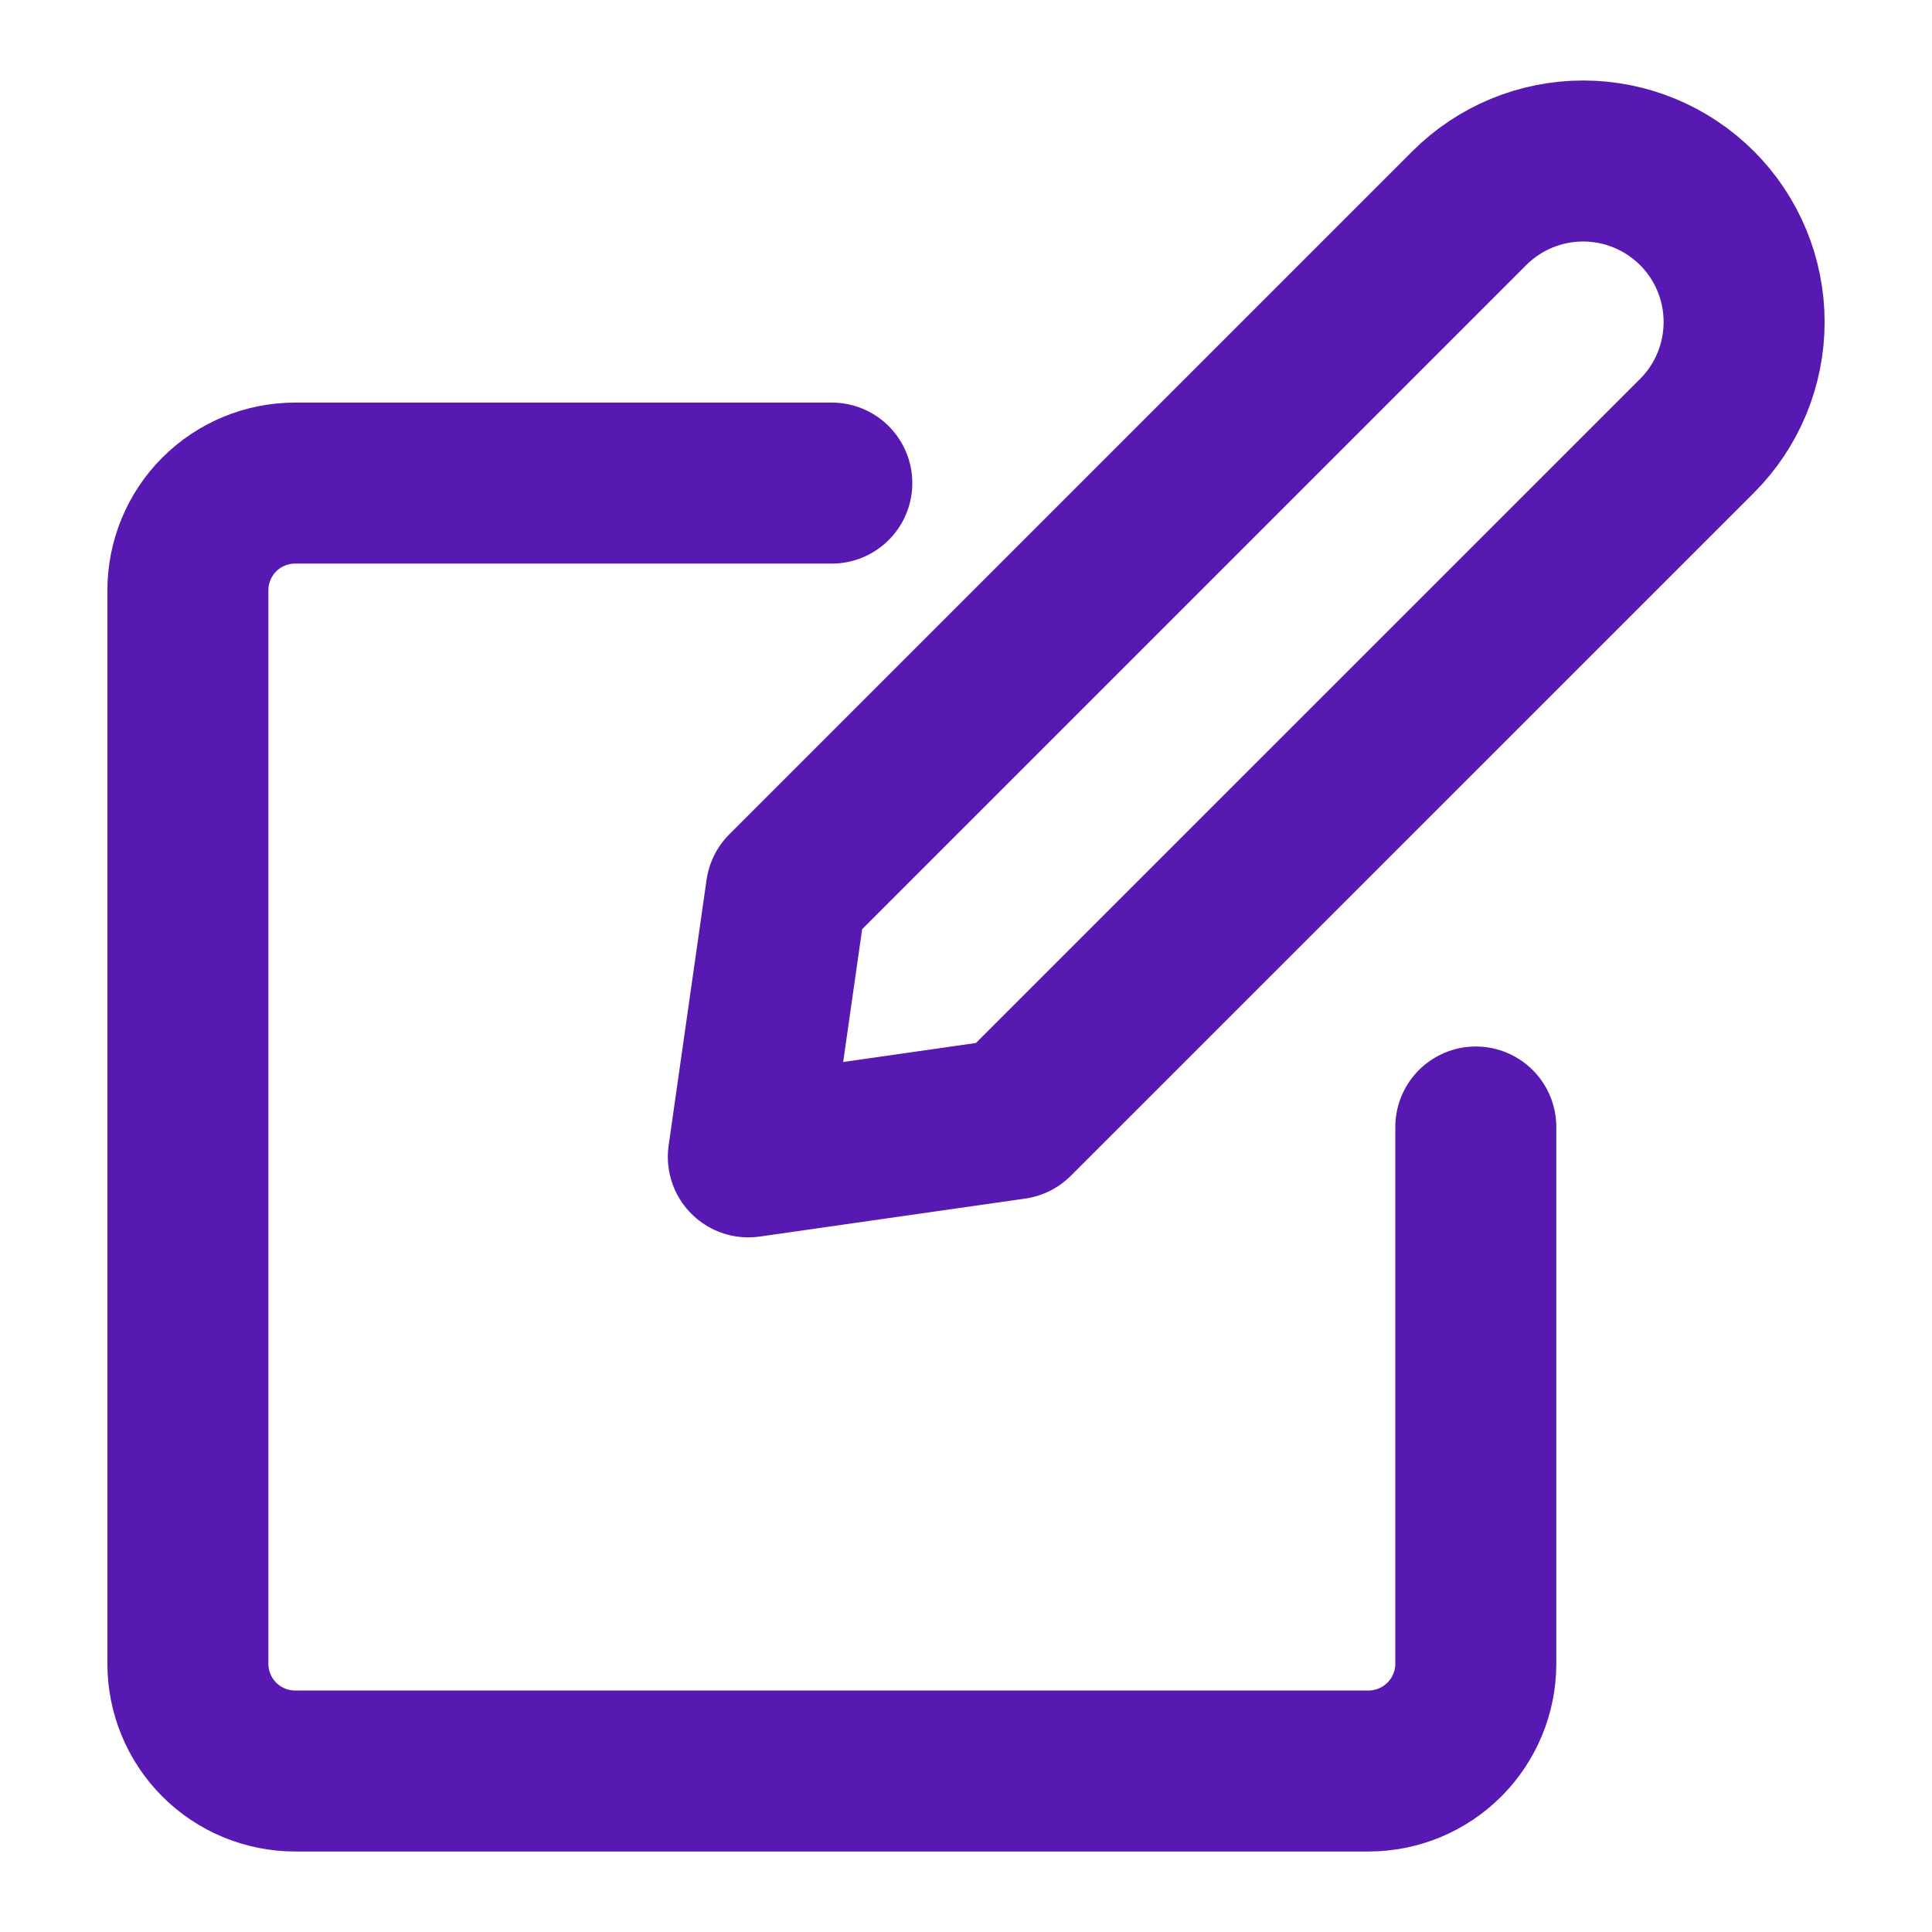
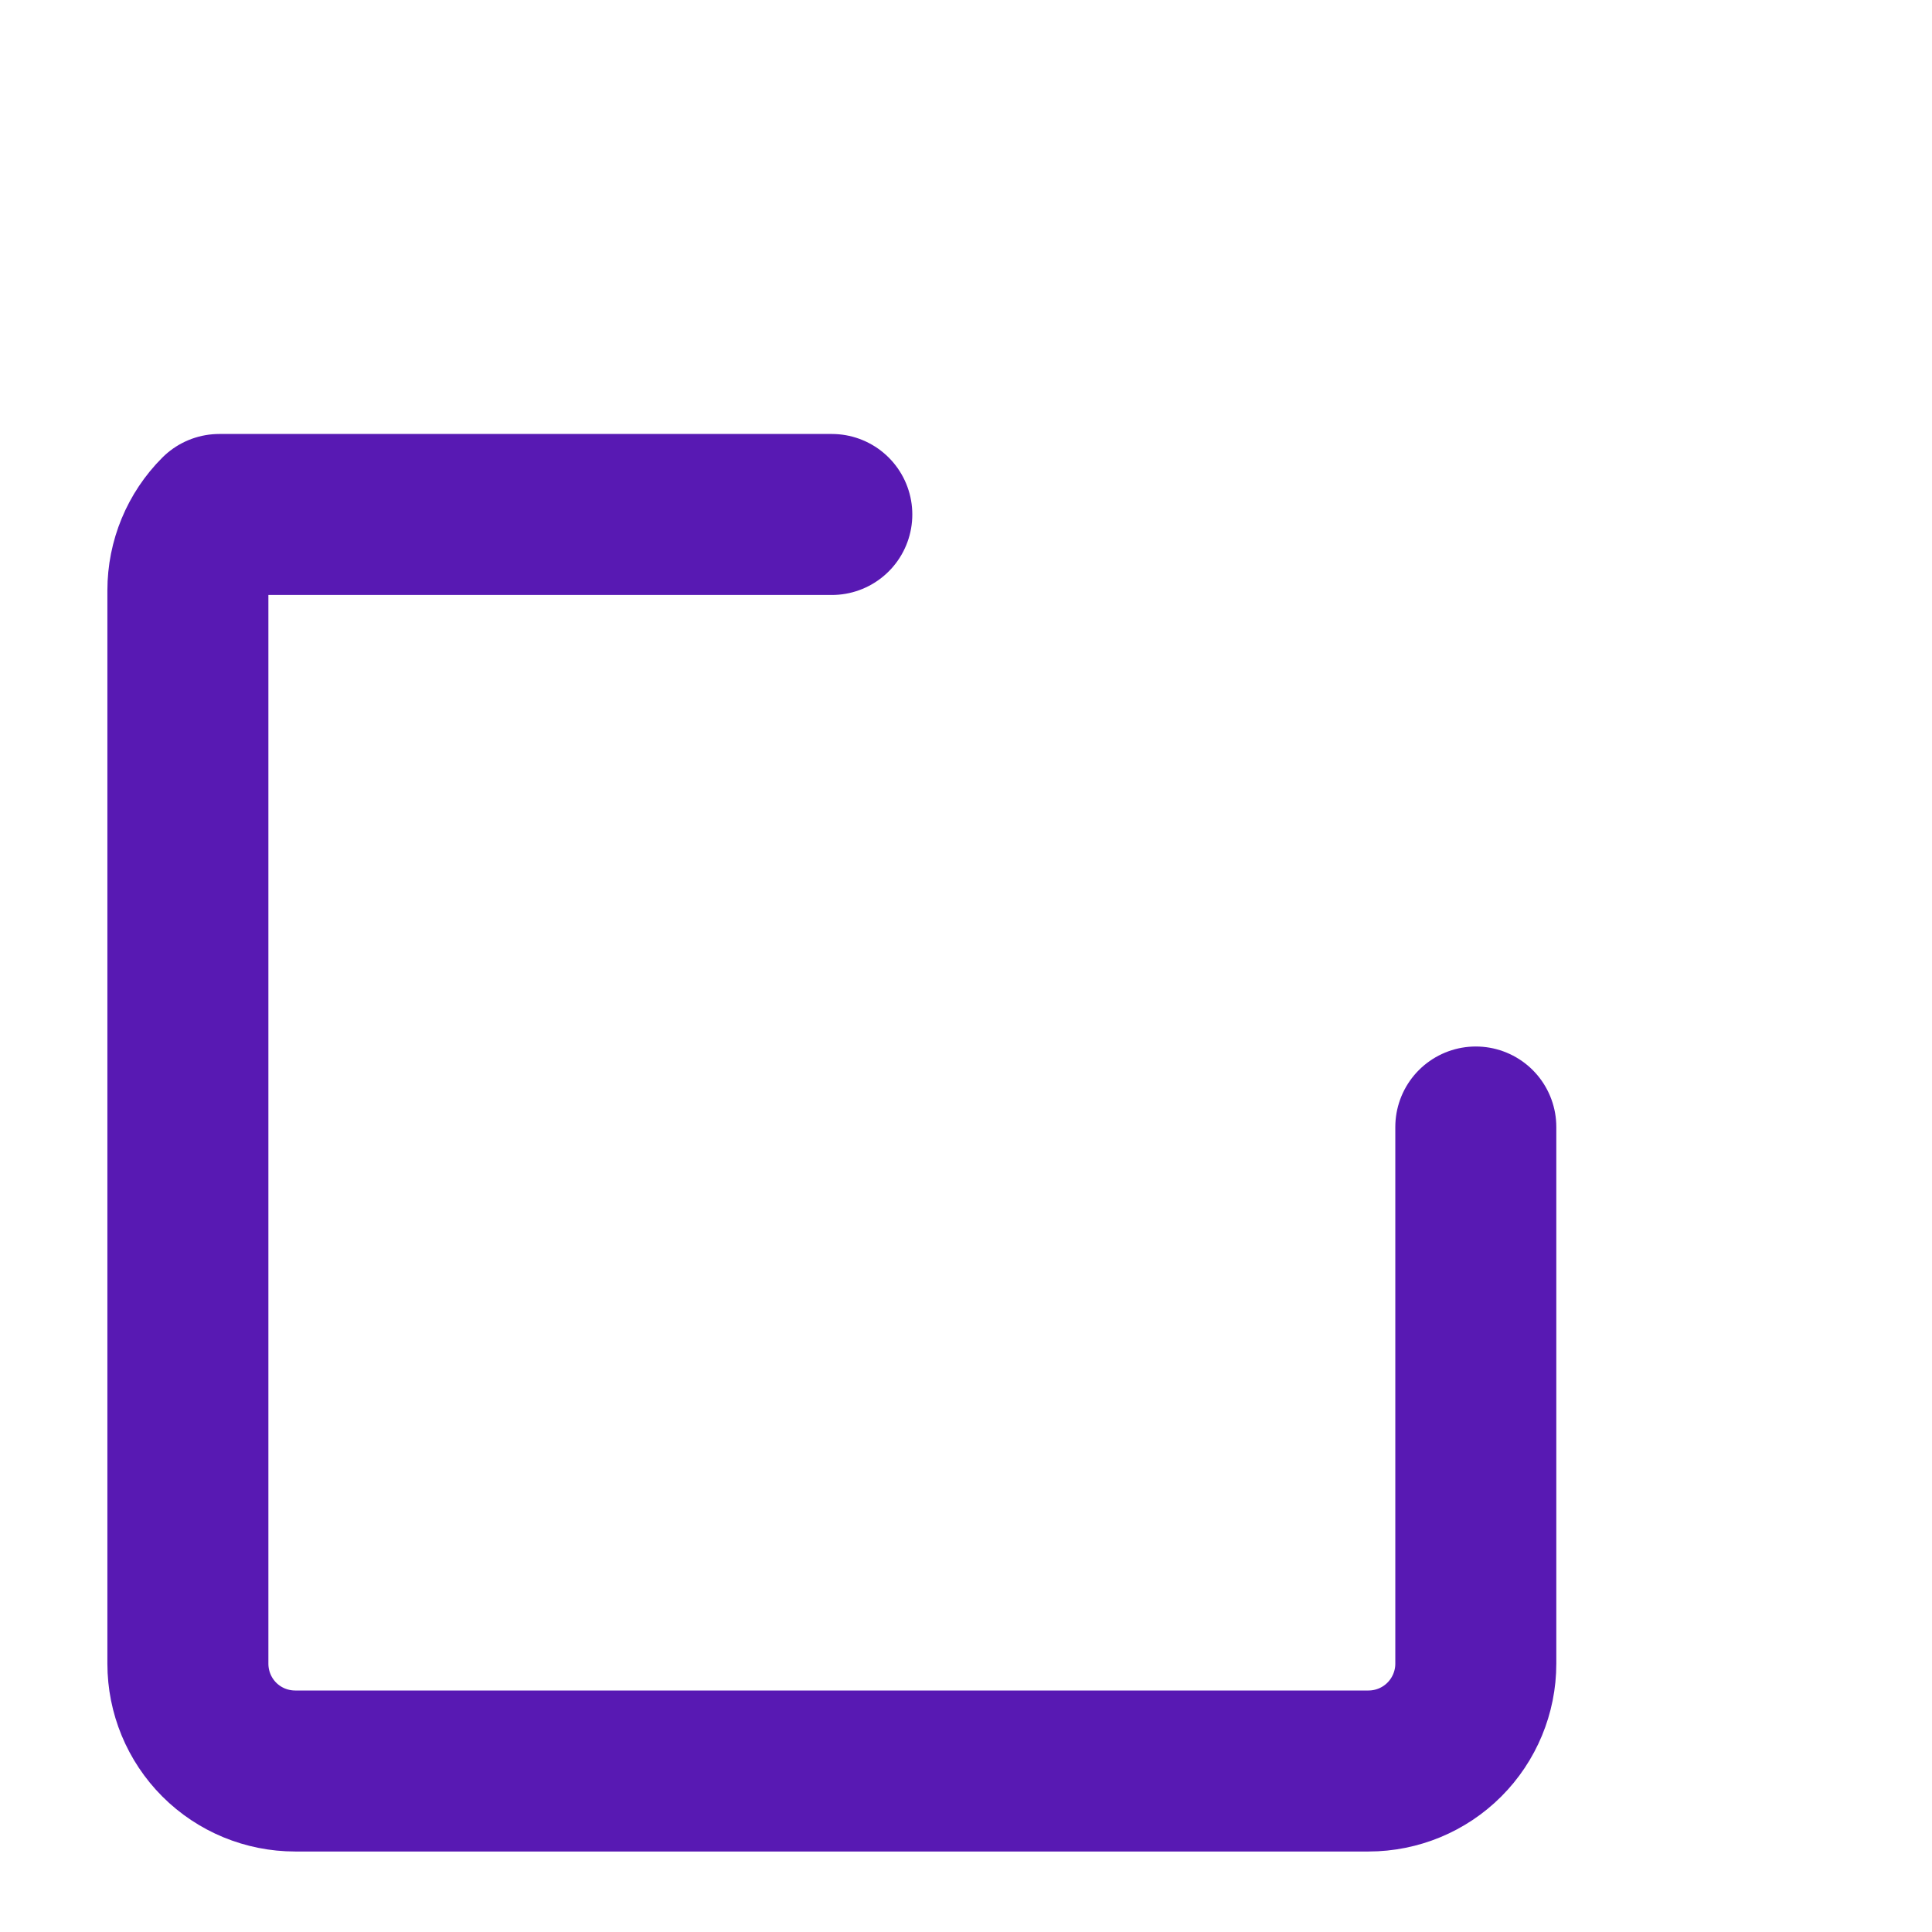
<svg xmlns="http://www.w3.org/2000/svg" width="24" height="24" viewBox="0 0 24 24" fill="none">
-   <path d="M12.595 13.899L9.296 14.371L9.767 11.071L18.252 2.586C18.627 2.211 19.136 2 19.666 2C20.197 2 20.705 2.211 21.081 2.586C21.456 2.961 21.666 3.47 21.666 4C21.666 4.53 21.456 5.039 21.081 5.414L12.595 13.899Z" stroke="#5819B3" stroke-width="2" stroke-linecap="round" stroke-linejoin="round" />
-   <path d="M18.333 14V20.667C18.333 21.02 18.192 21.36 17.942 21.61C17.692 21.86 17.353 22 17 22H3.667C3.313 22 2.974 21.86 2.724 21.61C2.474 21.36 2.334 21.02 2.334 20.667V7.334C2.334 6.98 2.474 6.641 2.724 6.391C2.974 6.141 3.313 6.001 3.667 6.001H10.333" stroke="#5819B3" stroke-width="2" stroke-linecap="round" stroke-linejoin="round" />
+   <path d="M18.333 14V20.667C18.333 21.02 18.192 21.36 17.942 21.61C17.692 21.86 17.353 22 17 22H3.667C3.313 22 2.974 21.86 2.724 21.61C2.474 21.36 2.334 21.02 2.334 20.667V7.334C2.334 6.98 2.474 6.641 2.724 6.391H10.333" stroke="#5819B3" stroke-width="2" stroke-linecap="round" stroke-linejoin="round" />
</svg>